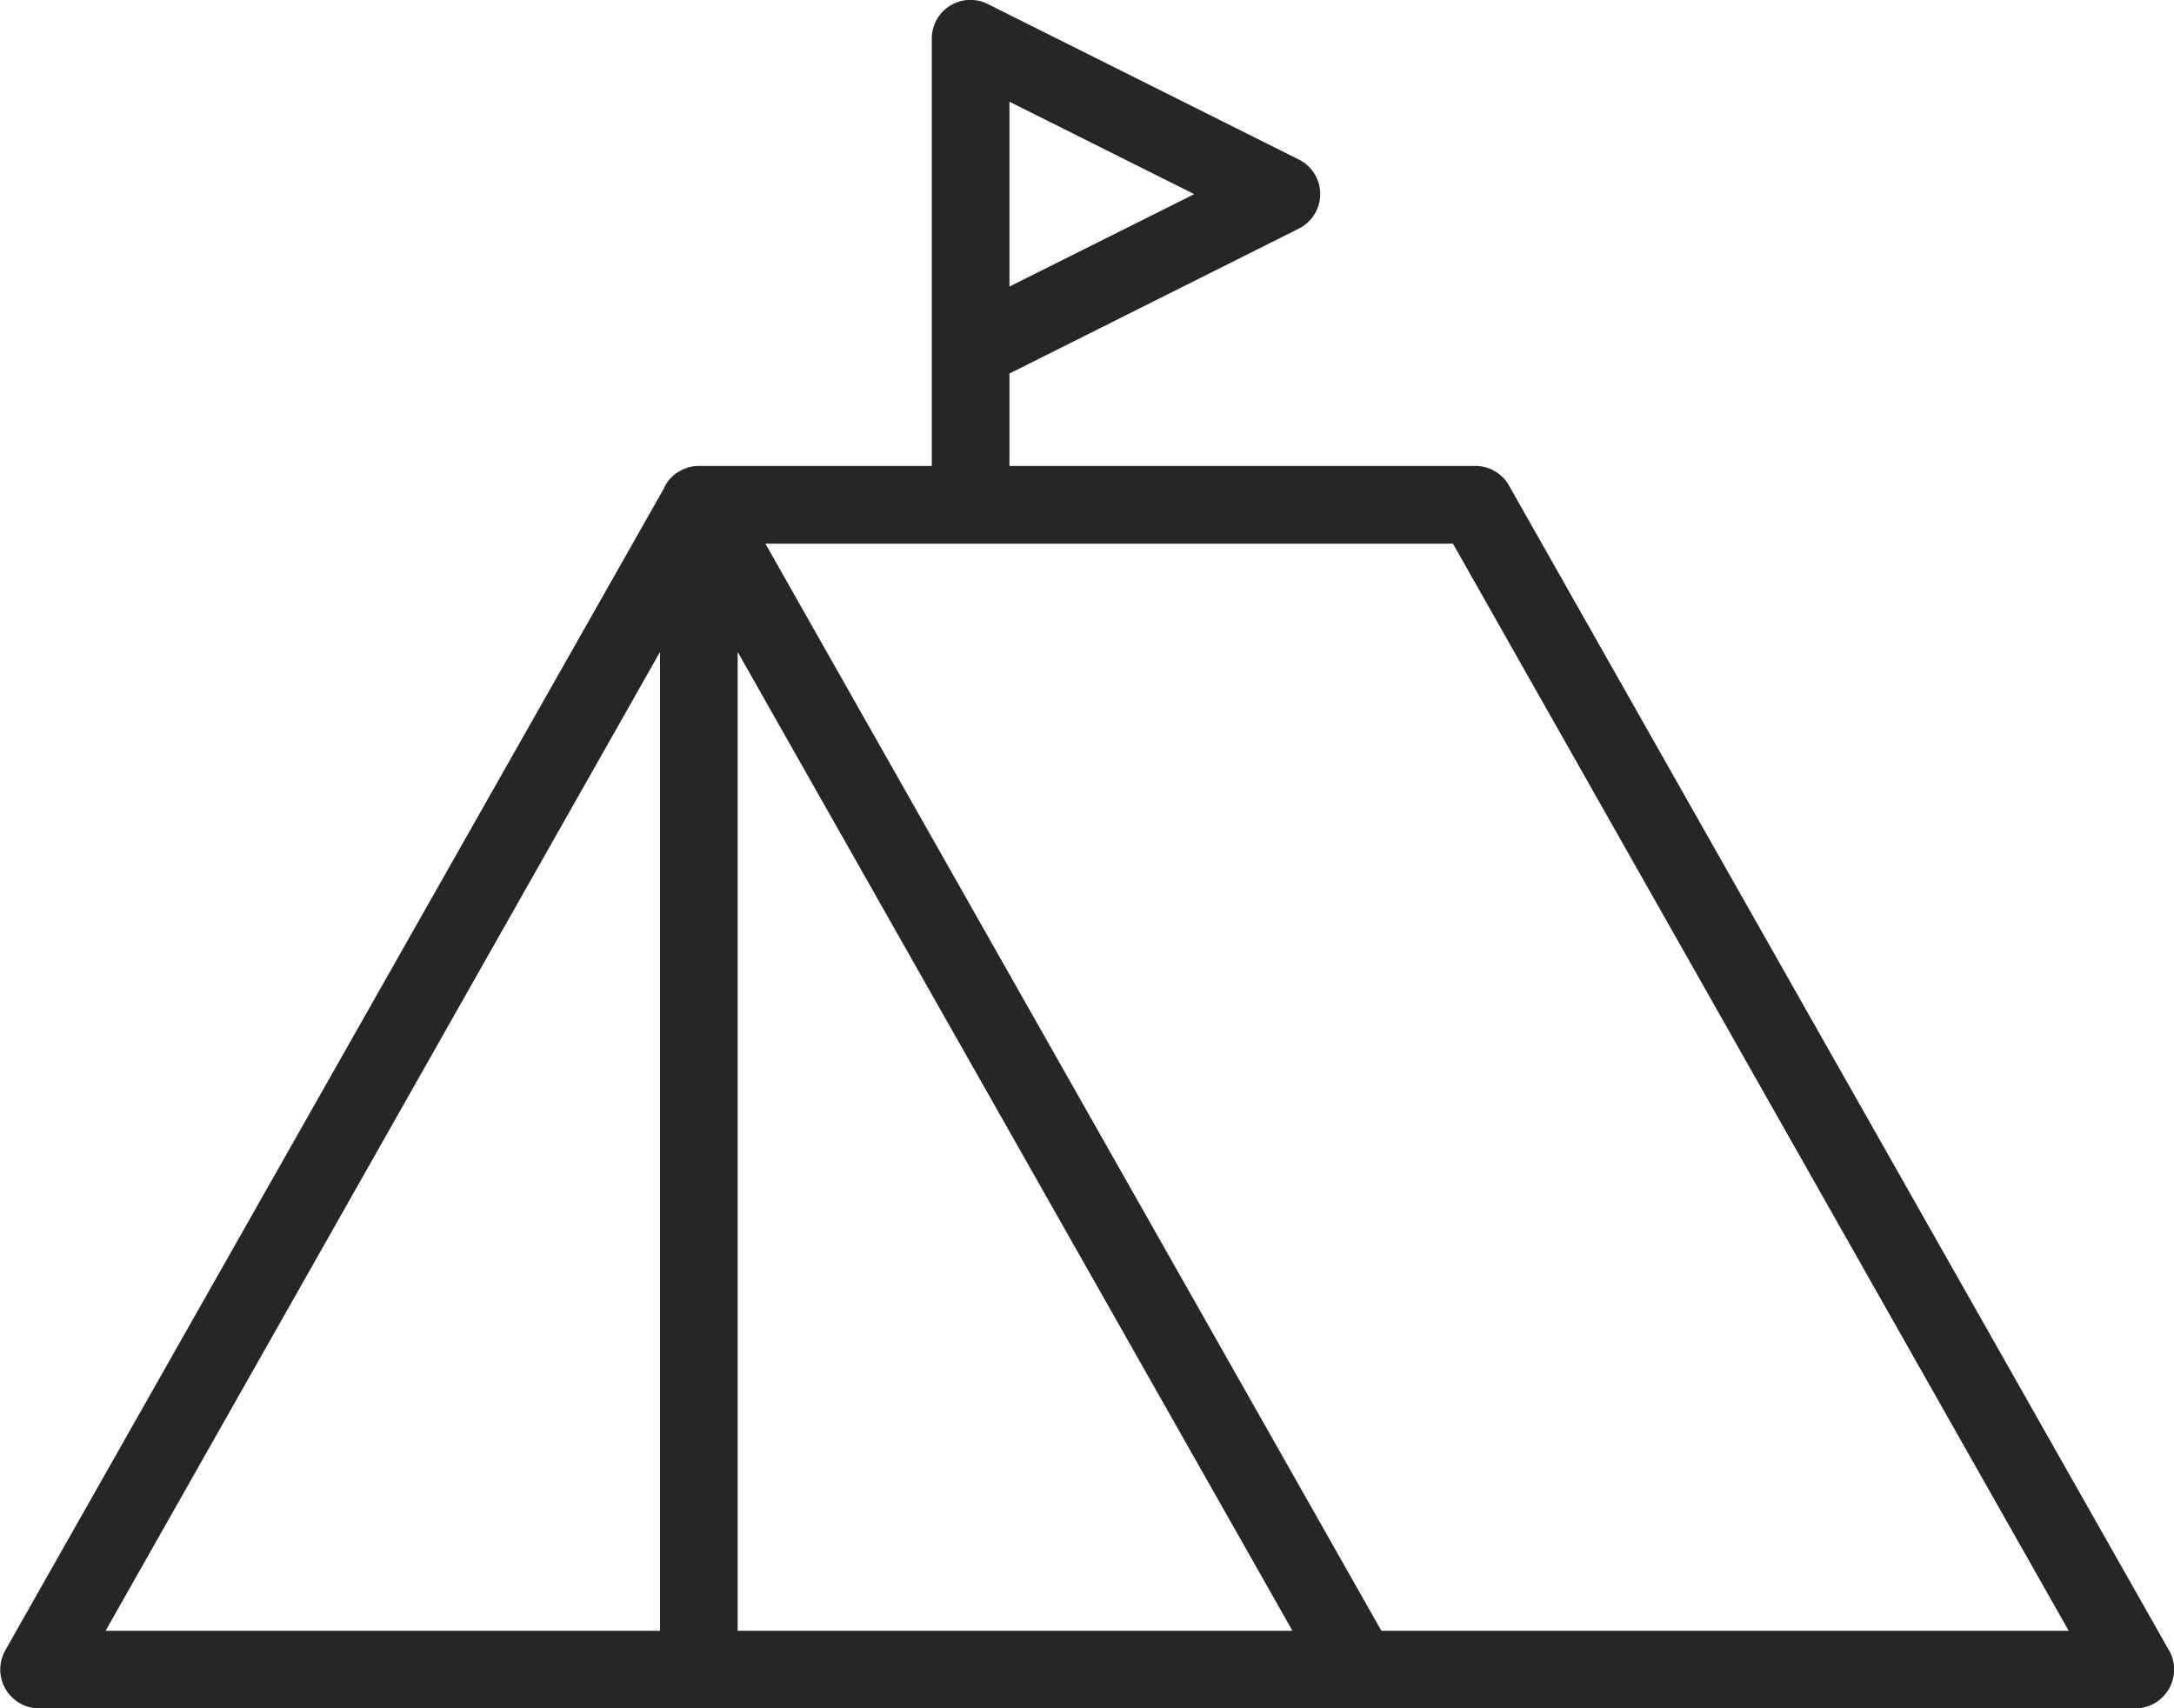
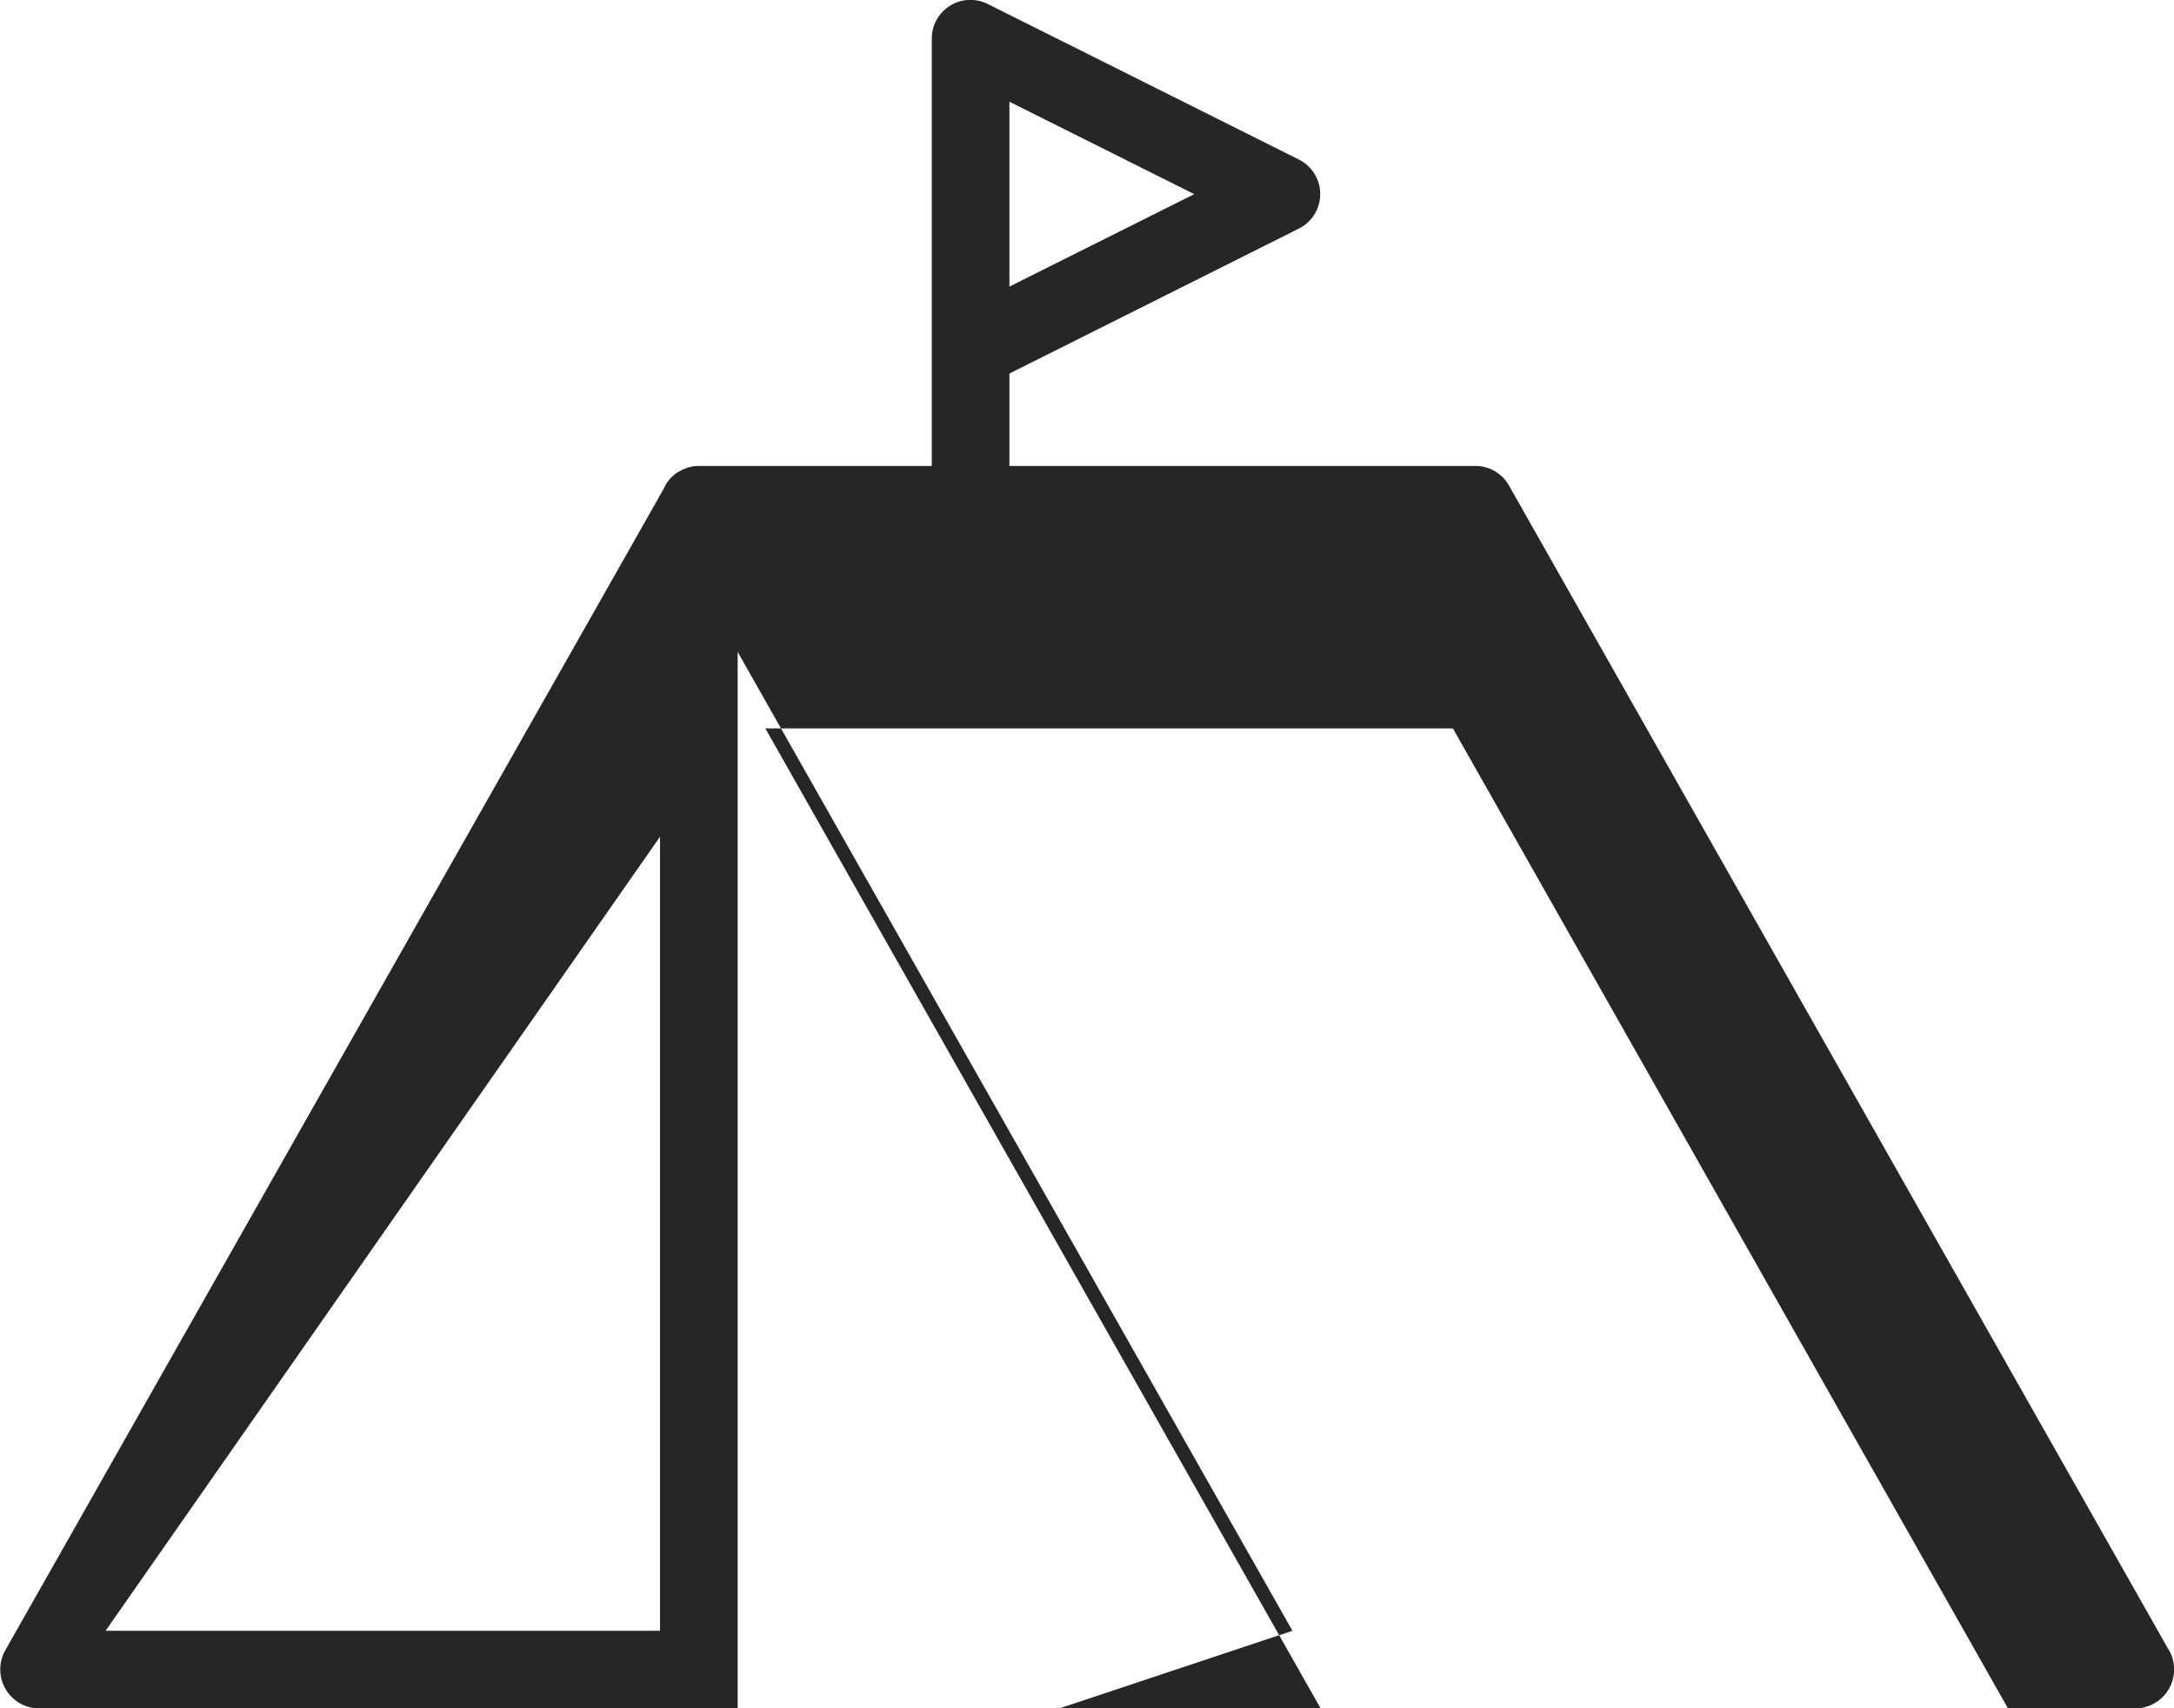
<svg xmlns="http://www.w3.org/2000/svg" width="59.642" height="46.865" viewBox="0 0 59.642 46.865">
-   <path id="Tracé_201" data-name="Tracé 201" d="M2416.348,92.962l-18.107-31.954a1.056,1.056,0,0,0-.927-.543h-12.781V57.93l7.935-3.973a1.059,1.059,0,0,0,0-1.9l-8.521-4.26a1.06,1.06,0,0,0-1.544.948V60.465h-6.391a1.3,1.3,0,0,0-.213.021.038.038,0,0,0-.021.011h-.032c-.021.011-.042.011-.064.021a.01.01,0,0,0-.01.011.372.372,0,0,0-.149.064.056.056,0,0,0-.042.021.612.612,0,0,0-.171.117c-.021.021-.042.032-.053.053a.739.739,0,0,0-.138.171.081.081,0,0,0-.021.042.01.01,0,0,0-.01.011l-.053.107-18.054,31.847a1.069,1.069,0,0,0,.927,1.587h57.516a1.069,1.069,0,0,0,.927-1.587Zm-31.815-42.488,5.07,2.535-5.07,2.535Zm-9.586,15.093V92.419h-15.21Zm2.13,26.852V65.567l15.22,26.852Zm17.66,0-16.9-29.823H2396.7l16.893,29.823Z" transform="translate(-2356.84 -47.683)" fill="#262626" />
+   <path id="Tracé_201" data-name="Tracé 201" d="M2416.348,92.962l-18.107-31.954a1.056,1.056,0,0,0-.927-.543h-12.781V57.93l7.935-3.973a1.059,1.059,0,0,0,0-1.9l-8.521-4.26a1.06,1.06,0,0,0-1.544.948V60.465h-6.391a1.3,1.3,0,0,0-.213.021.038.038,0,0,0-.021.011h-.032c-.021.011-.042.011-.064.021a.01.01,0,0,0-.01.011.372.372,0,0,0-.149.064.056.056,0,0,0-.042.021.612.612,0,0,0-.171.117c-.021.021-.042.032-.053.053a.739.739,0,0,0-.138.171.081.081,0,0,0-.021.042.01.01,0,0,0-.01.011l-.053.107-18.054,31.847a1.069,1.069,0,0,0,.927,1.587h57.516a1.069,1.069,0,0,0,.927-1.587Zm-31.815-42.488,5.07,2.535-5.07,2.535m-9.586,15.093V92.419h-15.21Zm2.13,26.852V65.567l15.22,26.852Zm17.66,0-16.9-29.823H2396.7l16.893,29.823Z" transform="translate(-2356.84 -47.683)" fill="#262626" />
</svg>